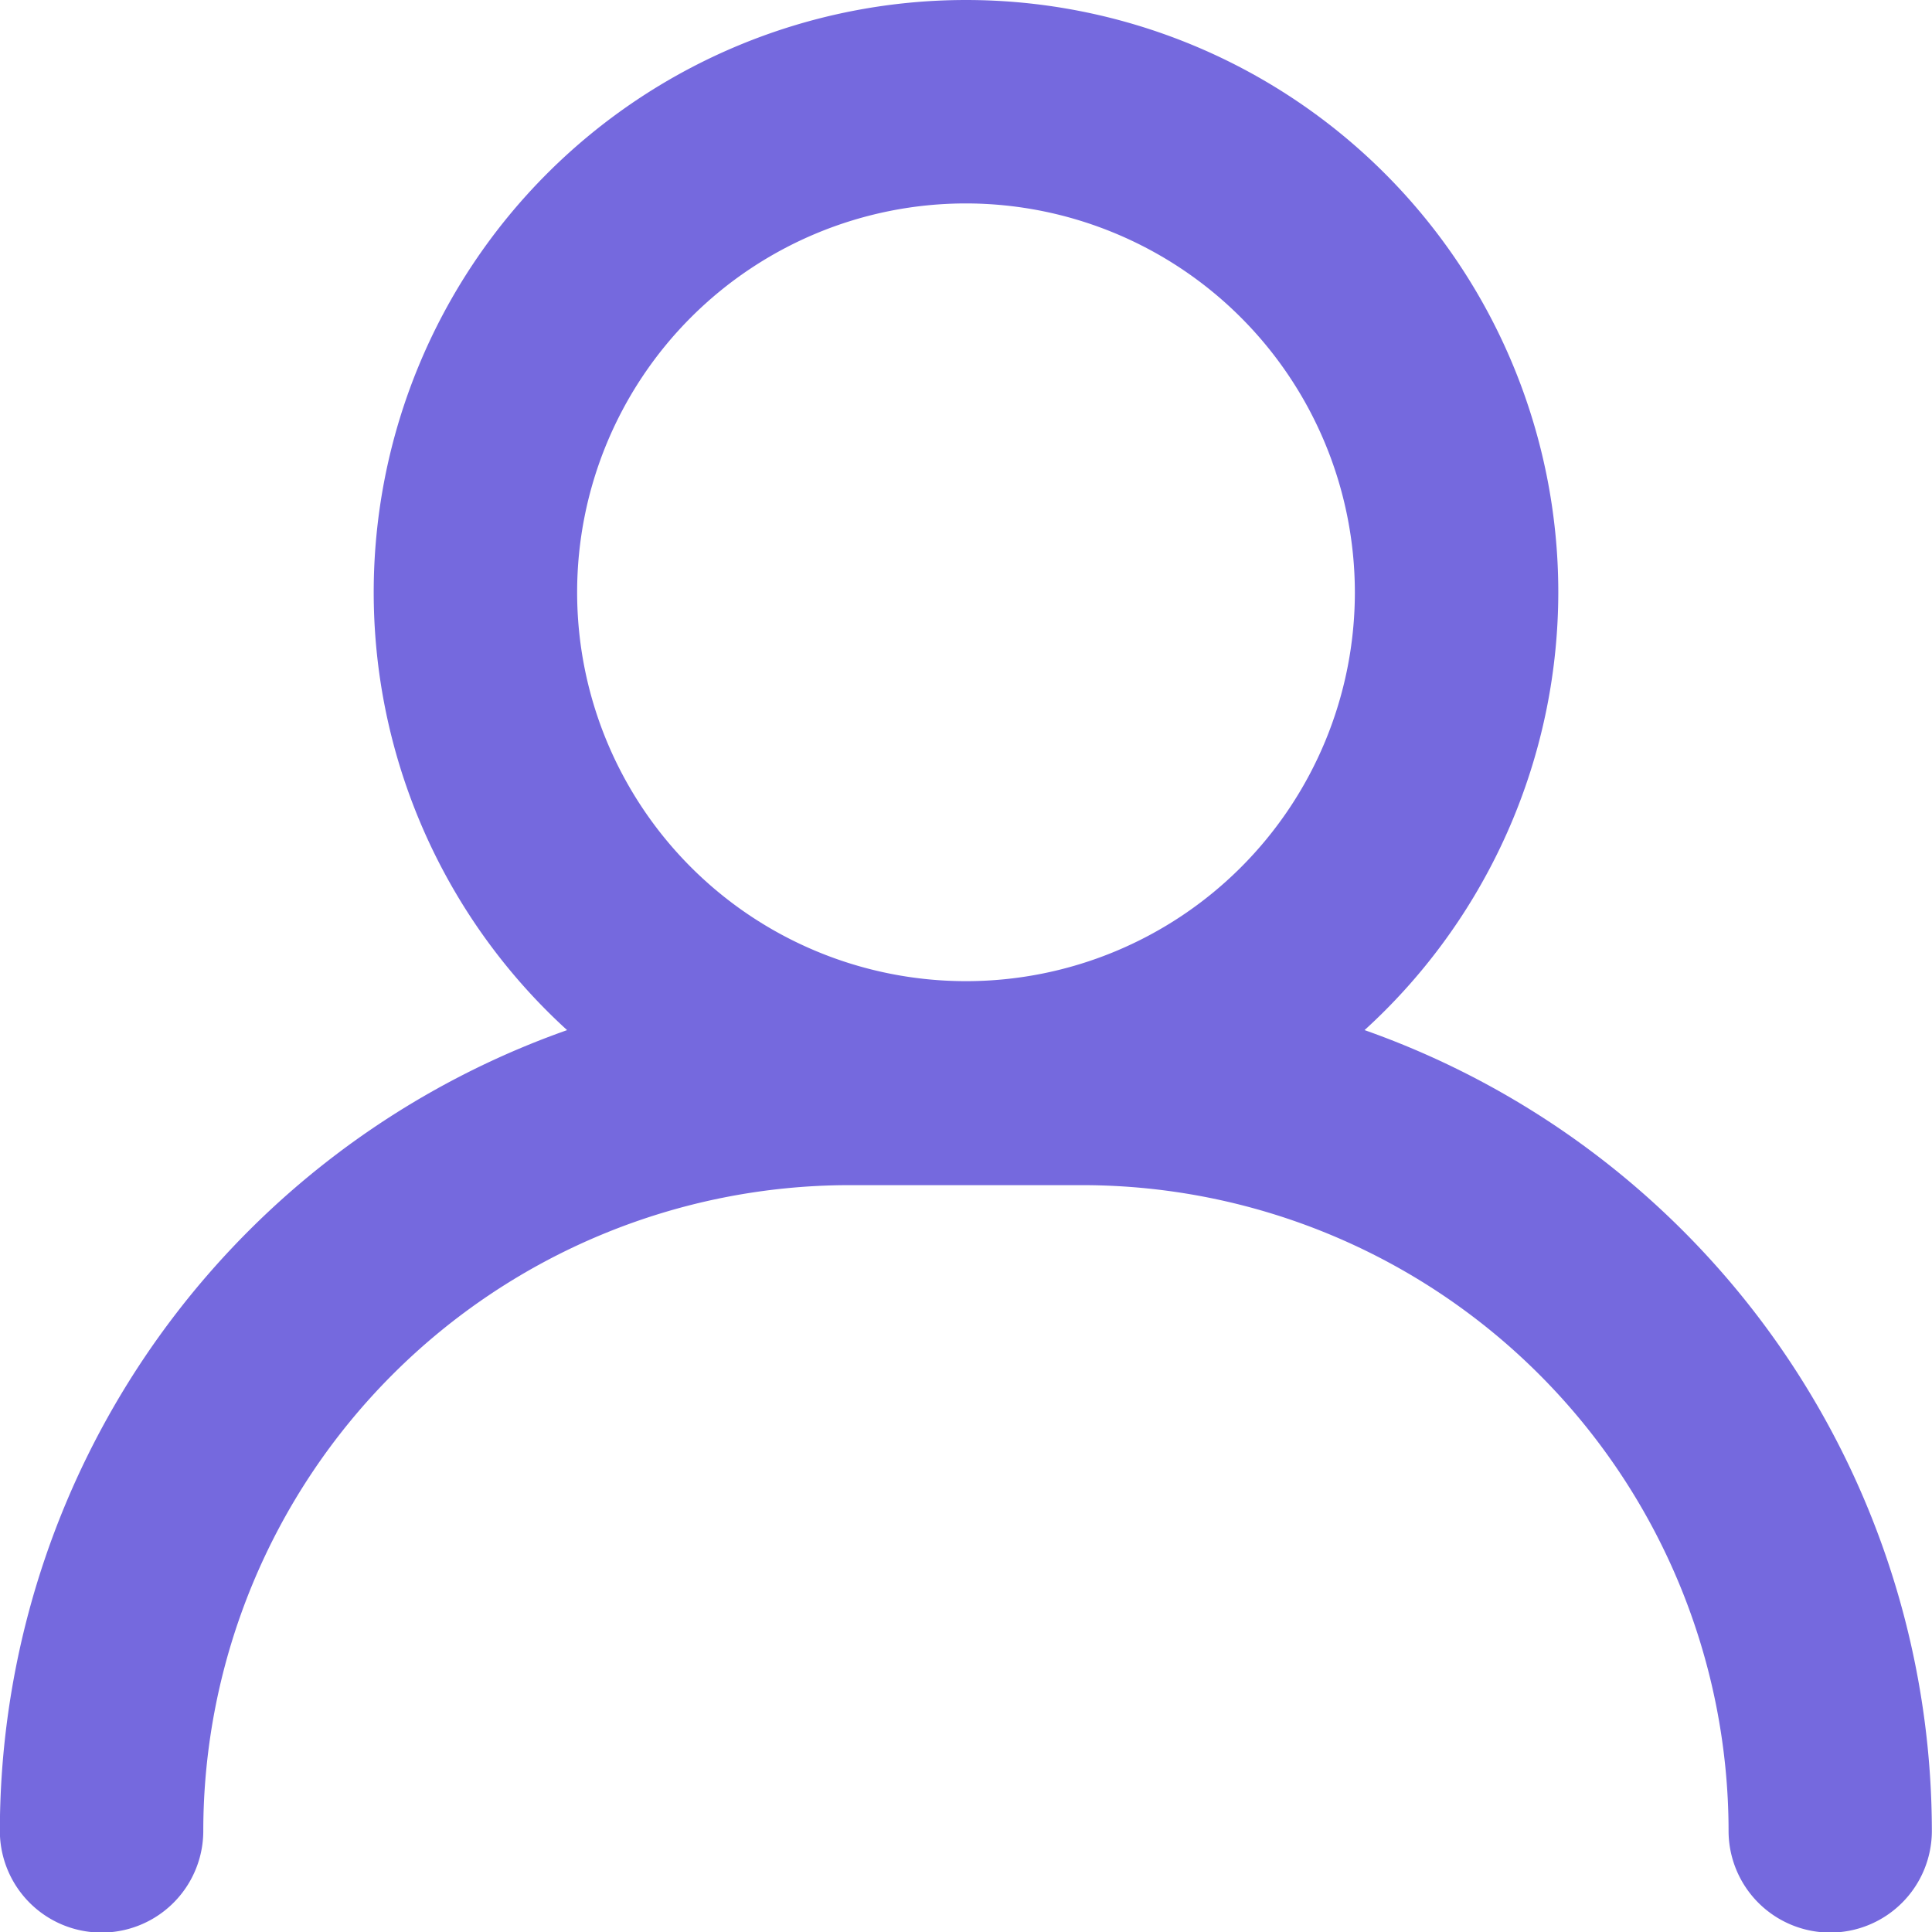
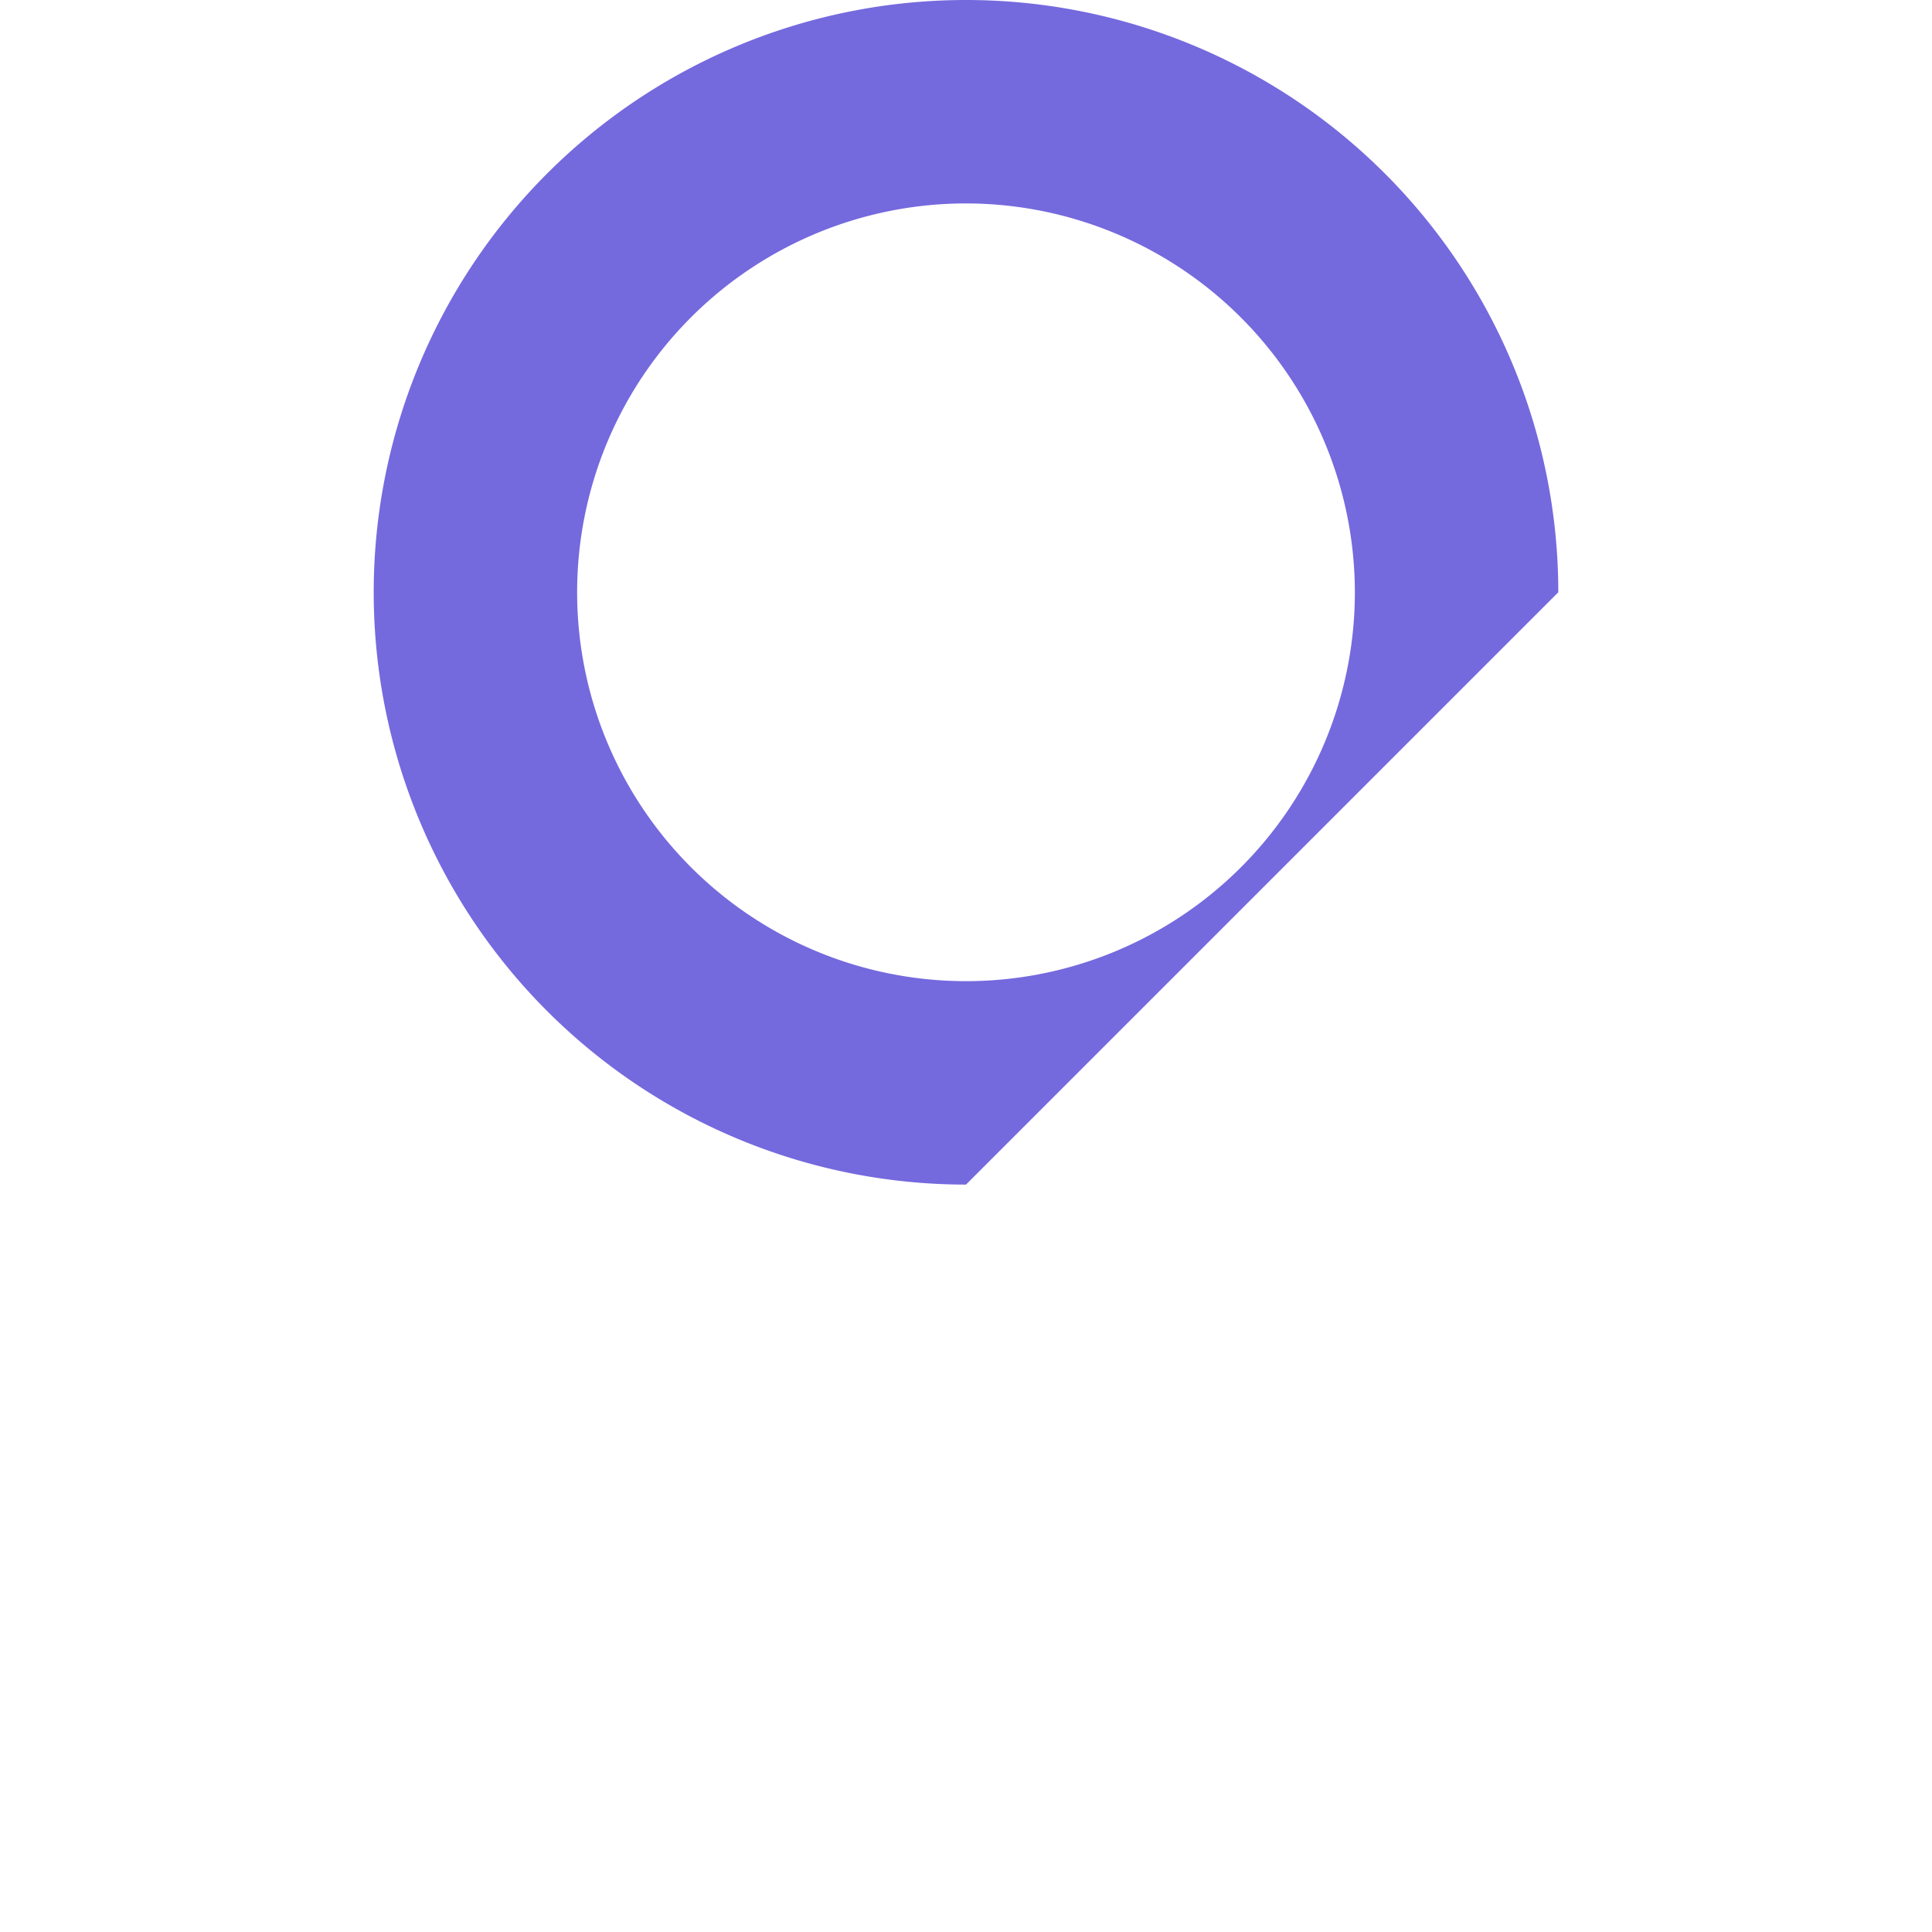
<svg xmlns="http://www.w3.org/2000/svg" width="13.638" height="13.638" viewBox="0 0 13.638 13.638">
  <g id="Grupo_3195" data-name="Grupo 3195" transform="translate(-498.231 -968.231)">
    <g id="Grupo_3190" data-name="Grupo 3190" transform="translate(500.869 968.231)">
      <g id="Grupo_3032" data-name="Grupo 3032">
-         <path id="Caminho_3968" data-name="Caminho 3968" d="M562.977,370.848a4.181,4.181,0,1,1,4.181-4.181A4.185,4.185,0,0,1,562.977,370.848Zm0-6.926a2.745,2.745,0,1,0,2.745,2.746A2.748,2.748,0,0,0,562.977,363.922Z" transform="translate(-558.796 -362.486)" fill="#7569de" />
+         <path id="Caminho_3968" data-name="Caminho 3968" d="M562.977,370.848a4.181,4.181,0,1,1,4.181-4.181Zm0-6.926a2.745,2.745,0,1,0,2.745,2.746A2.748,2.748,0,0,0,562.977,363.922Z" transform="translate(-558.796 -362.486)" fill="#7569de" />
      </g>
    </g>
    <g id="Grupo_3191" data-name="Grupo 3191" transform="translate(498.231 975.158)">
-       <path id="Caminho_3969" data-name="Caminho 3969" d="M564.365,388.5a.718.718,0,0,1-.718-.718,4.563,4.563,0,0,0-4.559-4.558h-1.65a4.563,4.563,0,0,0-4.558,4.558.718.718,0,0,1-1.436,0,6,6,0,0,1,5.994-5.994h1.65a6,6,0,0,1,5.994,5.994A.718.718,0,0,1,564.365,388.5Z" transform="translate(-551.445 -381.785)" fill="#7569de" />
-     </g>
+       </g>
  </g>
</svg>